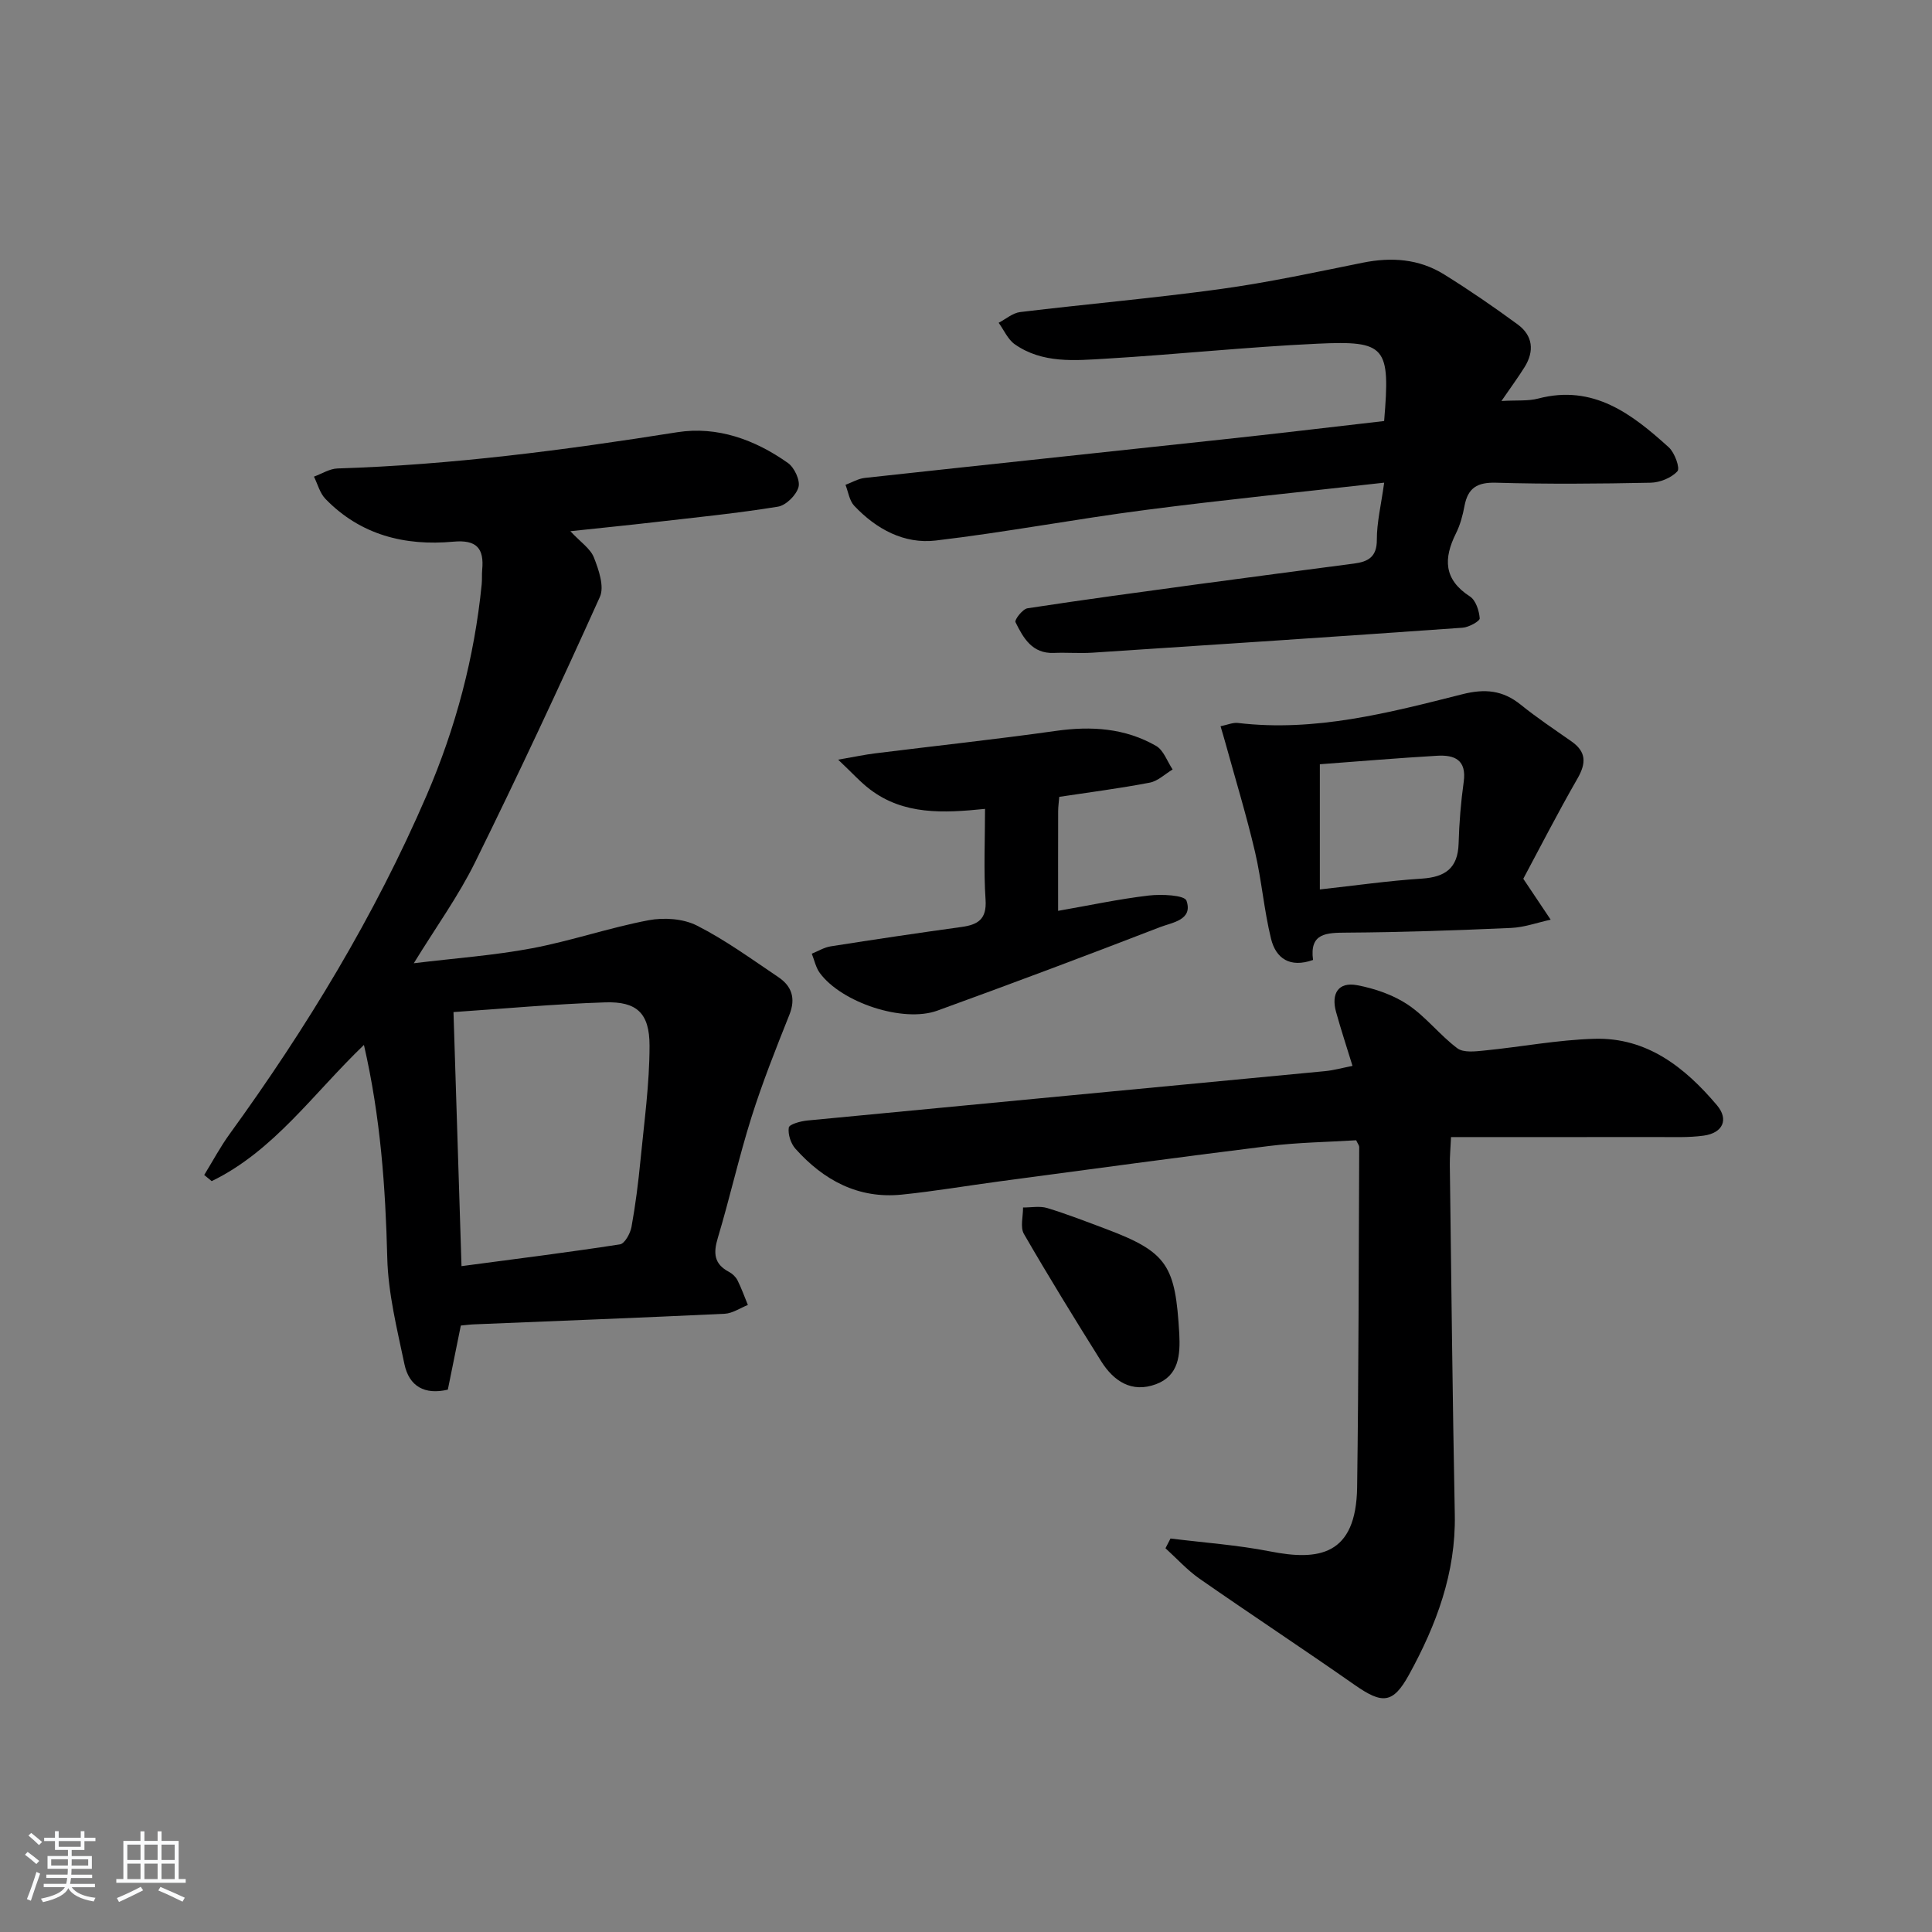
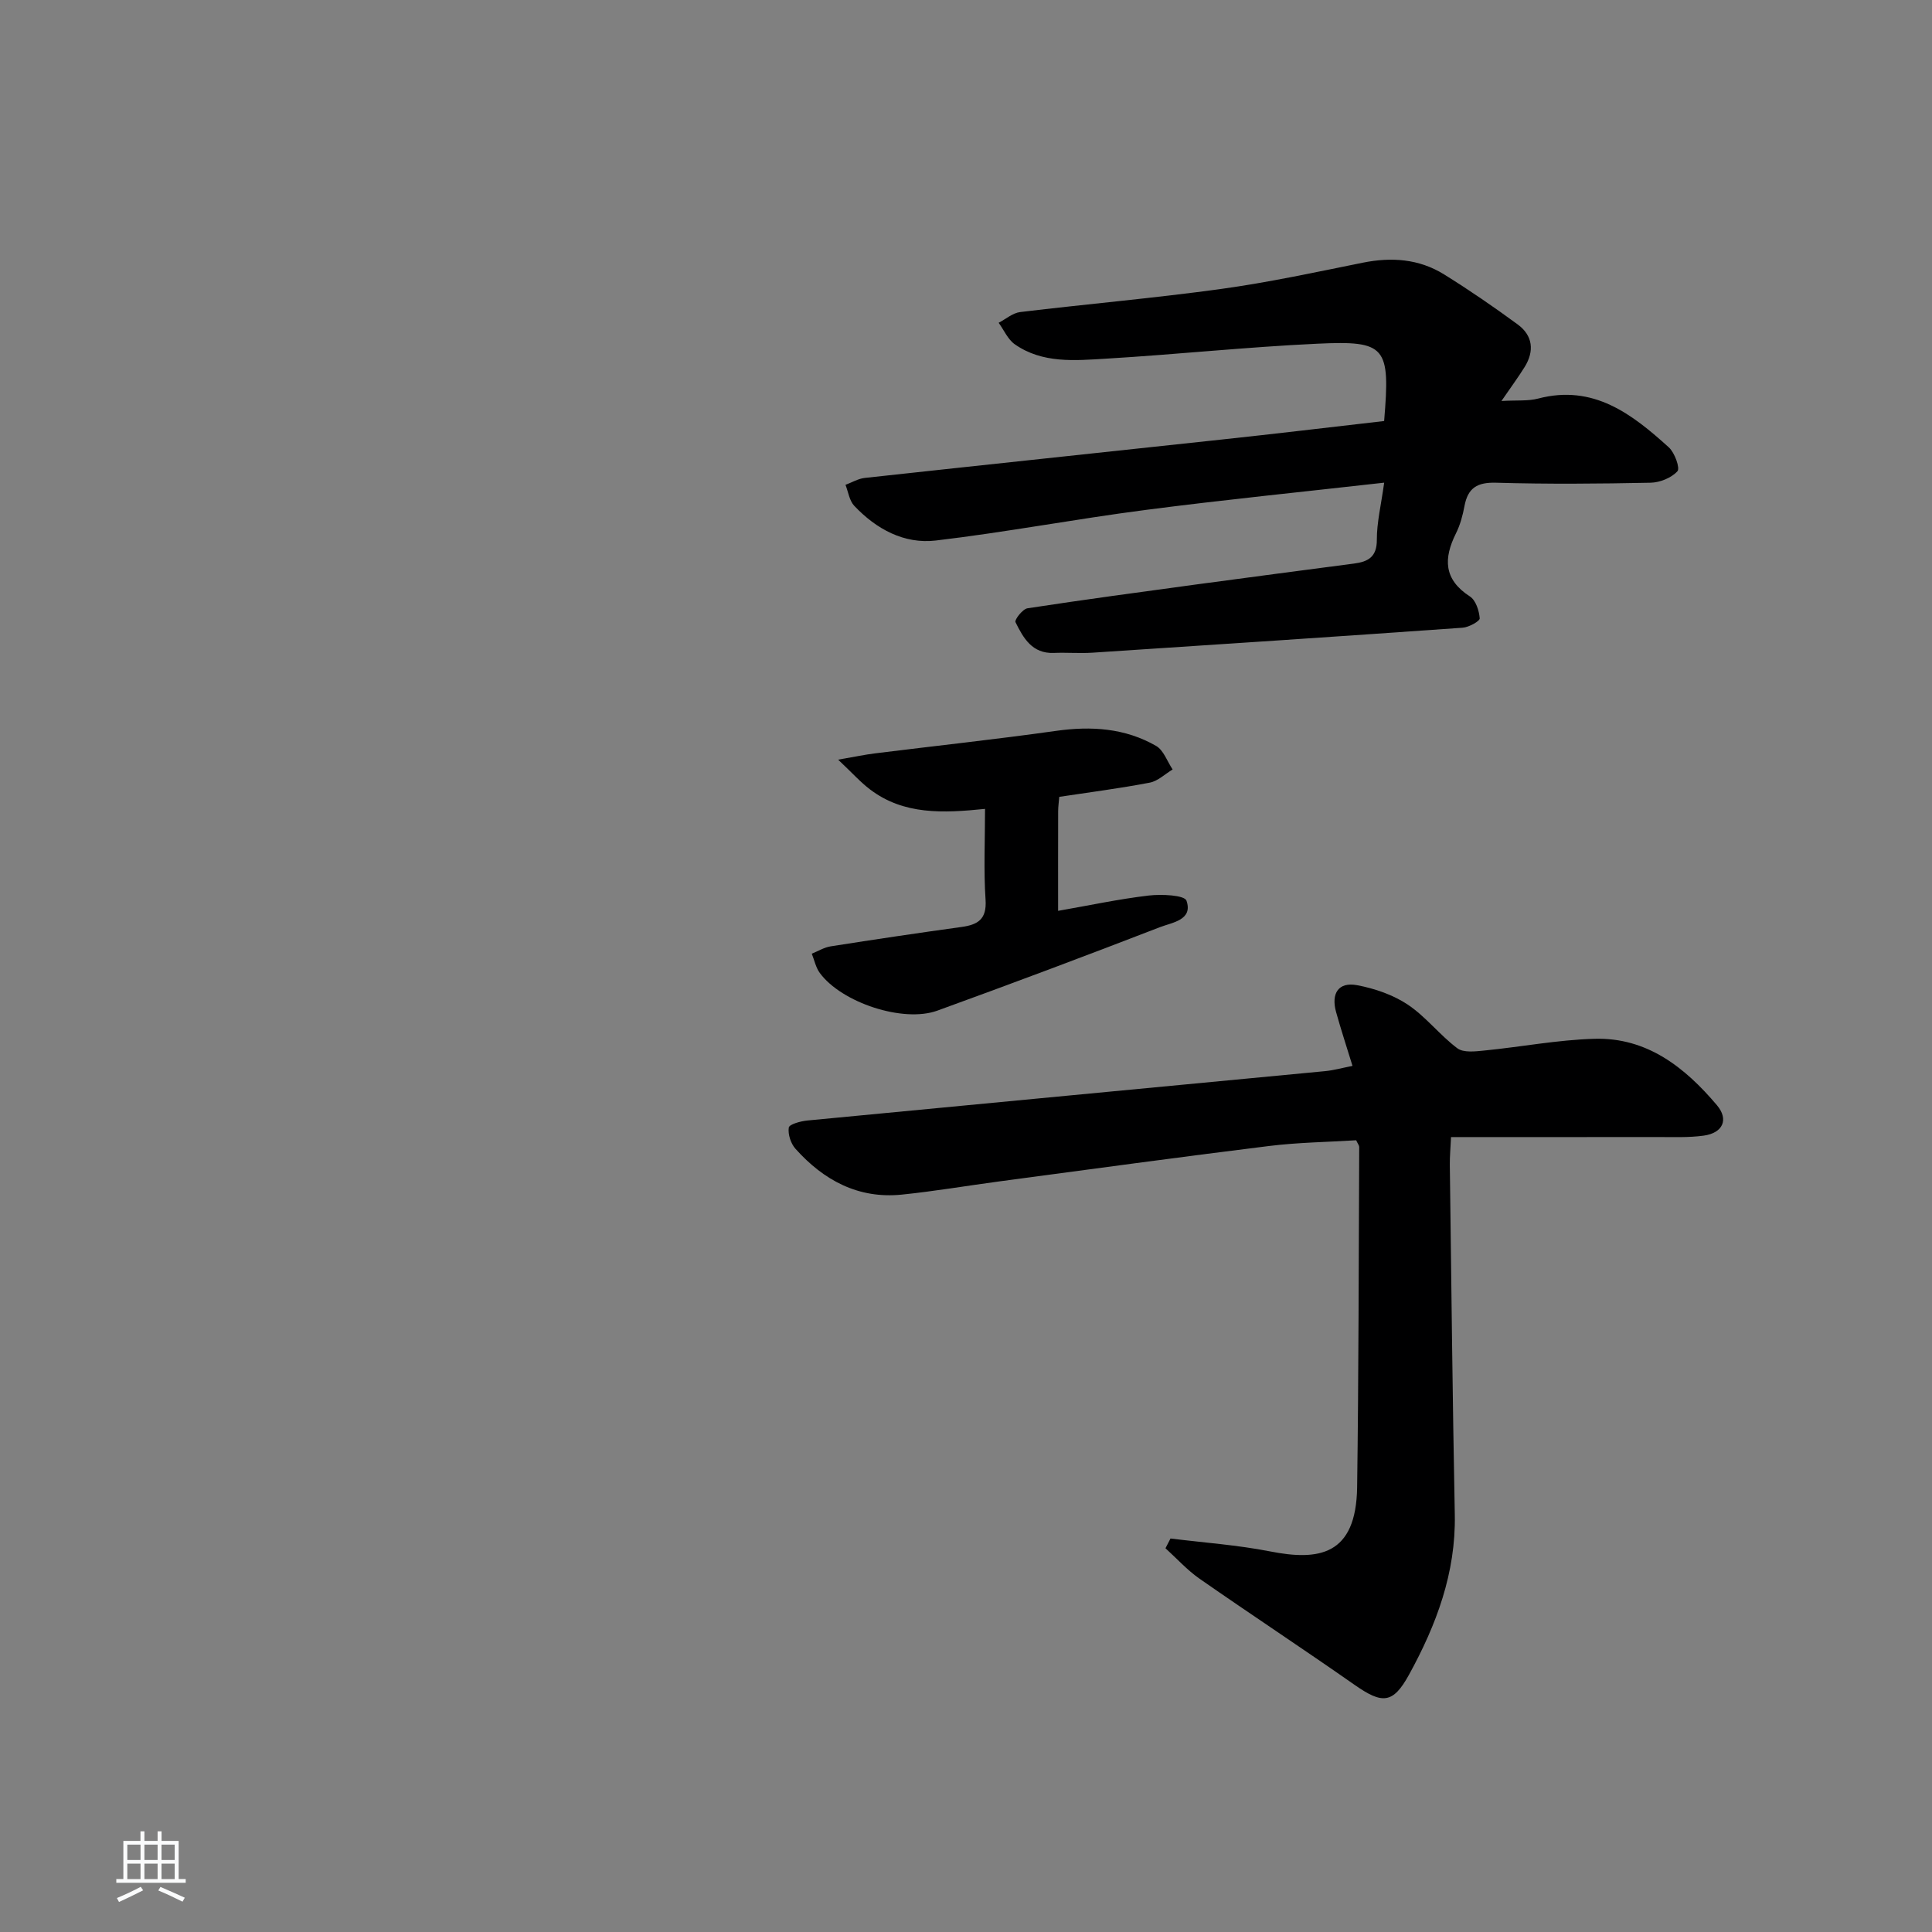
<svg xmlns="http://www.w3.org/2000/svg" enable-background="new 0 0 400 400" viewBox="0 0 400 400">
  <rect x="0" y="0" width="400" height="400" fill="#808080" stroke="none" />
-   <path d="m5.17 384 .55-.58c.85.61 1.65 1.24 2.4 1.87l-.59.64c-.83-.73-1.62-1.38-2.36-1.93m1.22 9.53-.82-.34c.71-1.76 1.37-3.64 1.98-5.63.24.13.5.25.76.36-.6 1.67-1.24 3.54-1.92 5.61m-.5-13.5.57-.54c.56.44 1.31 1.06 2.26 1.87l-.65.64c-.67-.66-1.4-1.32-2.18-1.97m3.25.46h2.24v-1.36h.77v1.36h4.57v-1.36h.76v1.36h2.28v.69h-2.28v1.84h-2.64v1.26h4.18v2.64h-4.21c0 .45-.02.86-.05 1.21h4.32v.69h-4.38c-.04.34-.1.75-.19 1.22h5.15v.69h-4.82c.87 1.19 2.51 1.92 4.93 2.19-.17.31-.3.57-.37.76-2.77-.49-4.52-1.41-5.26-2.76-.56 1.26-2.3 2.23-5.24 2.9-.12-.24-.26-.48-.43-.72 2.73-.55 4.38-1.34 4.96-2.38h-4.38v-.69h4.65c.1-.38.17-.79.21-1.22h-4.32v-.69h4.4c.03-.34.05-.75.05-1.21h-4.2v-2.64h4.23v-1.26h-2.69v-1.84h-2.24zm1.46 4.46v1.29h3.45c.01-.4.02-.57.01-.53v-.32-.45h-3.46zm1.55-2.59h4.57v-1.19h-4.57zm6.11 2.59h-3.42v.77c-.01.19-.01.37-.02.53h3.44z" fill="#fafbfc" />
  <path d="m32.63 379.16h.82v1.98h3.54v7.89h1.46v.78h-14.37v-.78h1.46v-7.89h3.54v-1.98h.82v1.98h2.73zm-3.49 11.48.5.73c-1.61.82-3.28 1.63-5 2.42-.13-.27-.28-.55-.44-.82 1.75-.73 3.4-1.5 4.94-2.33m-2.78-5.55h2.73v-3.18h-2.73zm0 3.95h2.73v-3.2h-2.73zm3.54-3.95h2.73v-3.18h-2.73zm0 3.95h2.73v-3.2h-2.73zm7.89 4.68c-1.84-.92-3.51-1.7-5.02-2.32l.45-.73c1.89.8 3.57 1.55 5.04 2.23zm-1.62-11.81h-2.73v3.18h2.73zm-2.73 7.13h2.73v-3.2h-2.73z" fill="#fafbfc" />
  <g fill="#000001">
-     <path d="m95.41 274.44c-.9 4.45-1.78 8.79-2.69 13.27-4.77 1.13-8.02-.66-8.99-5.29-1.52-7.27-3.37-14.63-3.55-21.99-.37-14.63-1.39-29.11-4.83-44.09-10.49 10.06-18.65 21.95-31.52 28.2-.52-.42-1.03-.85-1.55-1.27 1.74-2.83 3.31-5.79 5.26-8.48 15.96-22.01 30.02-45.15 40.8-70.15 6.01-13.94 9.88-28.52 11.39-43.67.1-.99.01-2 .1-2.99.43-4.46-1.16-6.28-5.99-5.83-10.02.92-19.22-1.38-26.47-8.87-1.15-1.19-1.6-3.05-2.37-4.6 1.63-.59 3.24-1.64 4.88-1.69 23.63-.74 46.99-3.8 70.32-7.5 8.3-1.31 16.12 1.54 22.94 6.37 1.33.94 2.57 3.61 2.18 5-.47 1.67-2.59 3.77-4.26 4.04-8.35 1.36-16.78 2.2-25.19 3.17-5.68.66-11.38 1.22-17.78 1.91 2.1 2.26 4.14 3.59 4.87 5.44 1 2.54 2.2 6.02 1.24 8.16-8.32 18.47-16.9 36.83-25.86 54.99-3.43 6.95-8.04 13.32-12.67 20.86 8.65-1.06 16.65-1.62 24.48-3.1 8.11-1.53 16-4.26 24.11-5.8 3.2-.61 7.19-.34 10.03 1.1 5.9 2.99 11.32 6.95 16.84 10.66 2.79 1.87 3.66 4.39 2.31 7.79-2.8 7.02-5.6 14.07-7.87 21.27-2.59 8.22-4.47 16.67-6.95 24.93-.95 3.15-.81 5.4 2.29 7.04.71.37 1.41 1.03 1.77 1.73.83 1.65 1.45 3.41 2.16 5.13-1.6.63-3.18 1.74-4.8 1.82-17.27.82-34.55 1.48-51.83 2.19-.85.03-1.66.14-2.8.25zm.14-12.3c11.19-1.49 22.03-2.84 32.81-4.51.98-.15 2.13-2.25 2.38-3.59.83-4.56 1.41-9.17 1.86-13.79.77-7.91 1.88-15.84 1.88-23.76 0-6.76-2.66-9.18-9.2-8.96-10.58.34-21.13 1.32-31.39 2.01.55 17.39 1.09 34.58 1.66 52.6z" />
    <path d="m242.34 318.53c6.88.86 13.83 1.34 20.61 2.67 9.96 1.96 17.84.97 18.03-13.33.32-23.47.32-46.94.43-70.41 0-.3-.26-.59-.63-1.38-5.89.37-12.01.44-18.06 1.19-18.61 2.3-37.19 4.84-55.78 7.32-6.74.9-13.46 2.05-20.22 2.74-9.01.92-16.18-2.96-22.02-9.48-.97-1.08-1.6-3.01-1.39-4.4.1-.68 2.46-1.33 3.84-1.46 35.72-3.44 71.45-6.8 107.18-10.22 1.79-.17 3.56-.67 5.69-1.09-1.21-3.95-2.4-7.54-3.41-11.19-1.03-3.75.44-6.27 4.4-5.51 3.63.69 7.42 1.99 10.46 4.02 3.75 2.51 6.62 6.31 10.25 9.03 1.28.96 3.74.66 5.61.47 7.6-.75 15.16-2.21 22.77-2.43 10.88-.32 18.75 5.92 25.37 13.75 2.51 2.97 1.22 5.75-2.73 6.3-3.11.43-6.31.29-9.47.29-14.13.02-28.26.01-42.85.01-.1 2.24-.27 4-.25 5.76.31 24.14.56 48.28 1.03 72.42.23 12.07-3.83 22.85-9.48 33.13-3.33 6.06-5.54 6.11-11.27 2.1-10.62-7.43-21.45-14.56-32.09-21.97-2.57-1.79-4.72-4.19-7.06-6.31.36-.68.7-1.35 1.04-2.02z" />
    <path d="m286.57 87.17c1.29-15.43.43-16.68-13.84-16.01-14.61.68-29.17 2.23-43.77 3.1-6.43.38-13.13 1.03-18.86-2.98-1.44-1.01-2.24-2.94-3.34-4.45 1.48-.77 2.9-2.03 4.45-2.22 13.85-1.67 27.76-2.88 41.57-4.78 9.85-1.36 19.6-3.47 29.36-5.44 5.95-1.2 11.64-.8 16.82 2.41 5.22 3.24 10.3 6.73 15.26 10.37 3.15 2.31 3.49 5.52 1.43 8.83-1.3 2.08-2.76 4.07-4.79 7.02 3.2-.19 5.5.05 7.59-.5 11.44-3 19.43 3.19 27.06 10.1 1.22 1.1 2.36 4.3 1.79 4.94-1.25 1.38-3.62 2.34-5.56 2.38-10.66.22-21.33.31-31.99 0-3.88-.11-5.83 1.05-6.54 4.8-.36 1.94-.89 3.93-1.77 5.69-2.59 5.2-2.56 9.54 2.89 13.06 1.21.78 1.91 2.94 2.03 4.53.04.58-2.25 1.85-3.53 1.94-25.53 1.81-51.08 3.5-76.62 5.17-2.65.17-5.33-.06-8 .05-4.53.19-6.36-3.11-7.97-6.38-.23-.47 1.48-2.71 2.49-2.86 11.81-1.81 23.66-3.4 35.5-5.01 10.69-1.45 21.4-2.84 32.1-4.25 2.92-.38 4.75-1.36 4.73-4.93-.01-3.57.87-7.14 1.52-11.82-16.98 1.92-33.27 3.55-49.5 5.66-14.48 1.88-28.85 4.61-43.34 6.32-6.55.77-12.33-2.37-16.88-7.19-1.01-1.07-1.23-2.87-1.81-4.34 1.32-.49 2.62-1.28 3.98-1.43 24.61-2.69 49.22-5.28 73.83-7.94 11.21-1.2 22.41-2.54 33.71-3.84z" />
-     <path d="m315.38 181.94c2.31 3.45 3.99 5.96 5.67 8.47-2.74.59-5.46 1.59-8.22 1.71-11.3.5-22.61.9-33.92.97-4.27.03-7.82.03-7.06 5.66-4.8 1.7-7.69-.33-8.69-4.37-1.46-5.93-1.94-12.1-3.33-18.04-1.77-7.55-4.04-14.98-6.1-22.45-.29-1.07-.62-2.13-1.03-3.53 1.43-.29 2.55-.8 3.59-.68 16 1.9 31.26-2.1 46.49-5.95 4.66-1.18 8.36-.83 12.07 2.17 3.36 2.71 6.97 5.12 10.51 7.6 3.08 2.16 3.07 4.49 1.25 7.67-4.12 7.16-7.88 14.52-11.23 20.77zm-42.12 2.21c7.35-.81 14.21-1.8 21.1-2.24 4.87-.32 7.48-2.16 7.63-7.27.12-4.28.47-8.57 1.06-12.81.62-4.52-1.93-5.57-5.5-5.36-8.05.47-16.09 1.15-24.29 1.76z" />
    <path d="m219.31 164.98c-.08 1.03-.23 2-.23 2.97-.02 6.63-.01 13.27-.01 20.63 6.54-1.14 12.62-2.45 18.77-3.17 2.65-.31 7.41-.09 7.81 1.07 1.39 4.02-2.99 4.51-5.47 5.47-15.31 5.92-30.68 11.69-46.11 17.29-7.08 2.57-19.83-1.66-24.34-7.8-.83-1.13-1.12-2.65-1.66-3.99 1.3-.52 2.57-1.31 3.92-1.52 9.01-1.42 18.04-2.76 27.08-4.01 3.41-.47 5.25-1.6 4.98-5.64-.41-6.08-.11-12.21-.11-18.81-8.68.89-16.82 1.27-23.8-4.02-2.02-1.53-3.73-3.46-6.61-6.17 3.55-.61 5.57-1.05 7.61-1.3 12.5-1.56 25.03-2.9 37.5-4.66 7.31-1.03 14.3-.58 20.73 3.12 1.55.9 2.29 3.21 3.41 4.87-1.58.94-3.05 2.41-4.75 2.73-6.15 1.18-12.37 1.98-18.72 2.94z" />
-     <path d="m244.16 276.17c.21 4.33-.06 8.65-4.84 10.42-5.02 1.86-8.75-.63-11.35-4.78-5.45-8.7-10.84-17.45-15.98-26.34-.8-1.39-.16-3.62-.18-5.47 1.67.01 3.46-.35 5 .11 4.11 1.25 8.13 2.82 12.16 4.33 12.85 4.83 14.37 7.64 15.19 21.73z" />
  </g>
</svg>